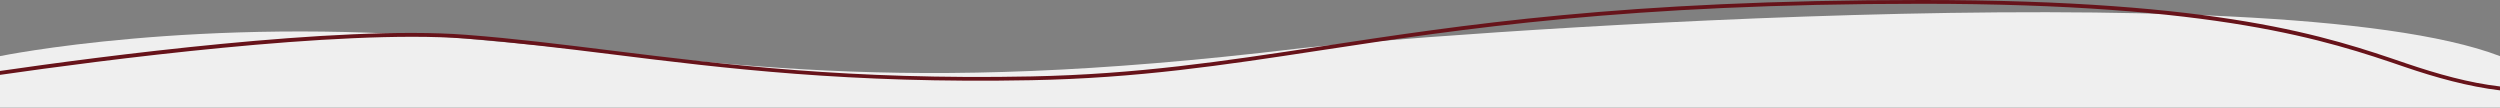
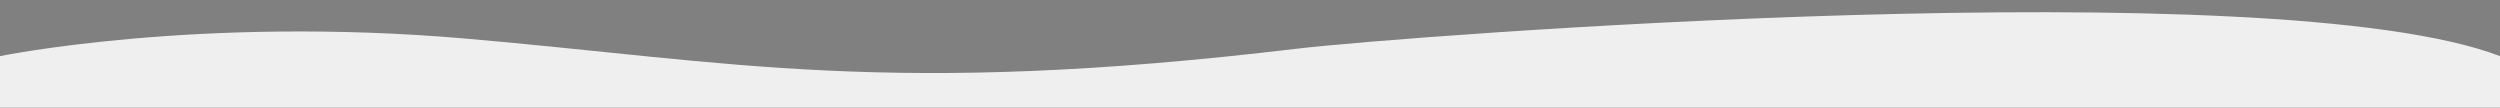
<svg xmlns="http://www.w3.org/2000/svg" id="Ebene_1" data-name="Ebene 1" version="1.1" viewBox="0 0 1920 82.6">
  <rect x="0" y="0" width="1920" height="82.6" fill="#808080" stroke="none" />
  <defs>
    <style>
      .cls-1 {
        fill: #67131a;
      }

      .cls-1, .cls-2 {
        stroke-width: 0px;
      }

      .cls-2 {
        fill: #efefef;
      }
    </style>
  </defs>
  <g id="Gruppe_35" data-name="Gruppe 35">
    <g id="Gruppe_34" data-name="Gruppe 34">
      <path class="cls-2" d="M996,37.4c-314,37.5-433.6,9.9-638.8-7.8S0,43.1,0,43.1v39.4h1920v-39.4c-175-66.8-842.7-15.4-924-5.7Z" />
-       <path class="cls-1" d="M0,57.5c75.7-10.9,260.4-35.2,357.2-27.9,38,2.9,74.6,7.4,113.4,12.2,85.1,10.6,181.5,22.5,321.4,19.8,82.1-1.6,146.6-11.4,221.3-22.8,110.5-16.8,235.8-35.9,462.7-35.9s311,28,370.8,48.5c23.7,8.1,48.9,15.1,73.2,18v-3h0c-24-2.8-47.8-9.5-72.3-17.8C1787.8,28.1,1705.7,0,1476,0s-352.5,19.1-463.1,35.9c-74.6,11.3-139,21.1-220.9,22.8-139.7,2.8-236-9.2-321-19.7-38.8-4.8-75.4-9.4-113.5-12.3C259.8,19.2,75,43.6,0,54.5v3.1h0Z" />
    </g>
  </g>
</svg>